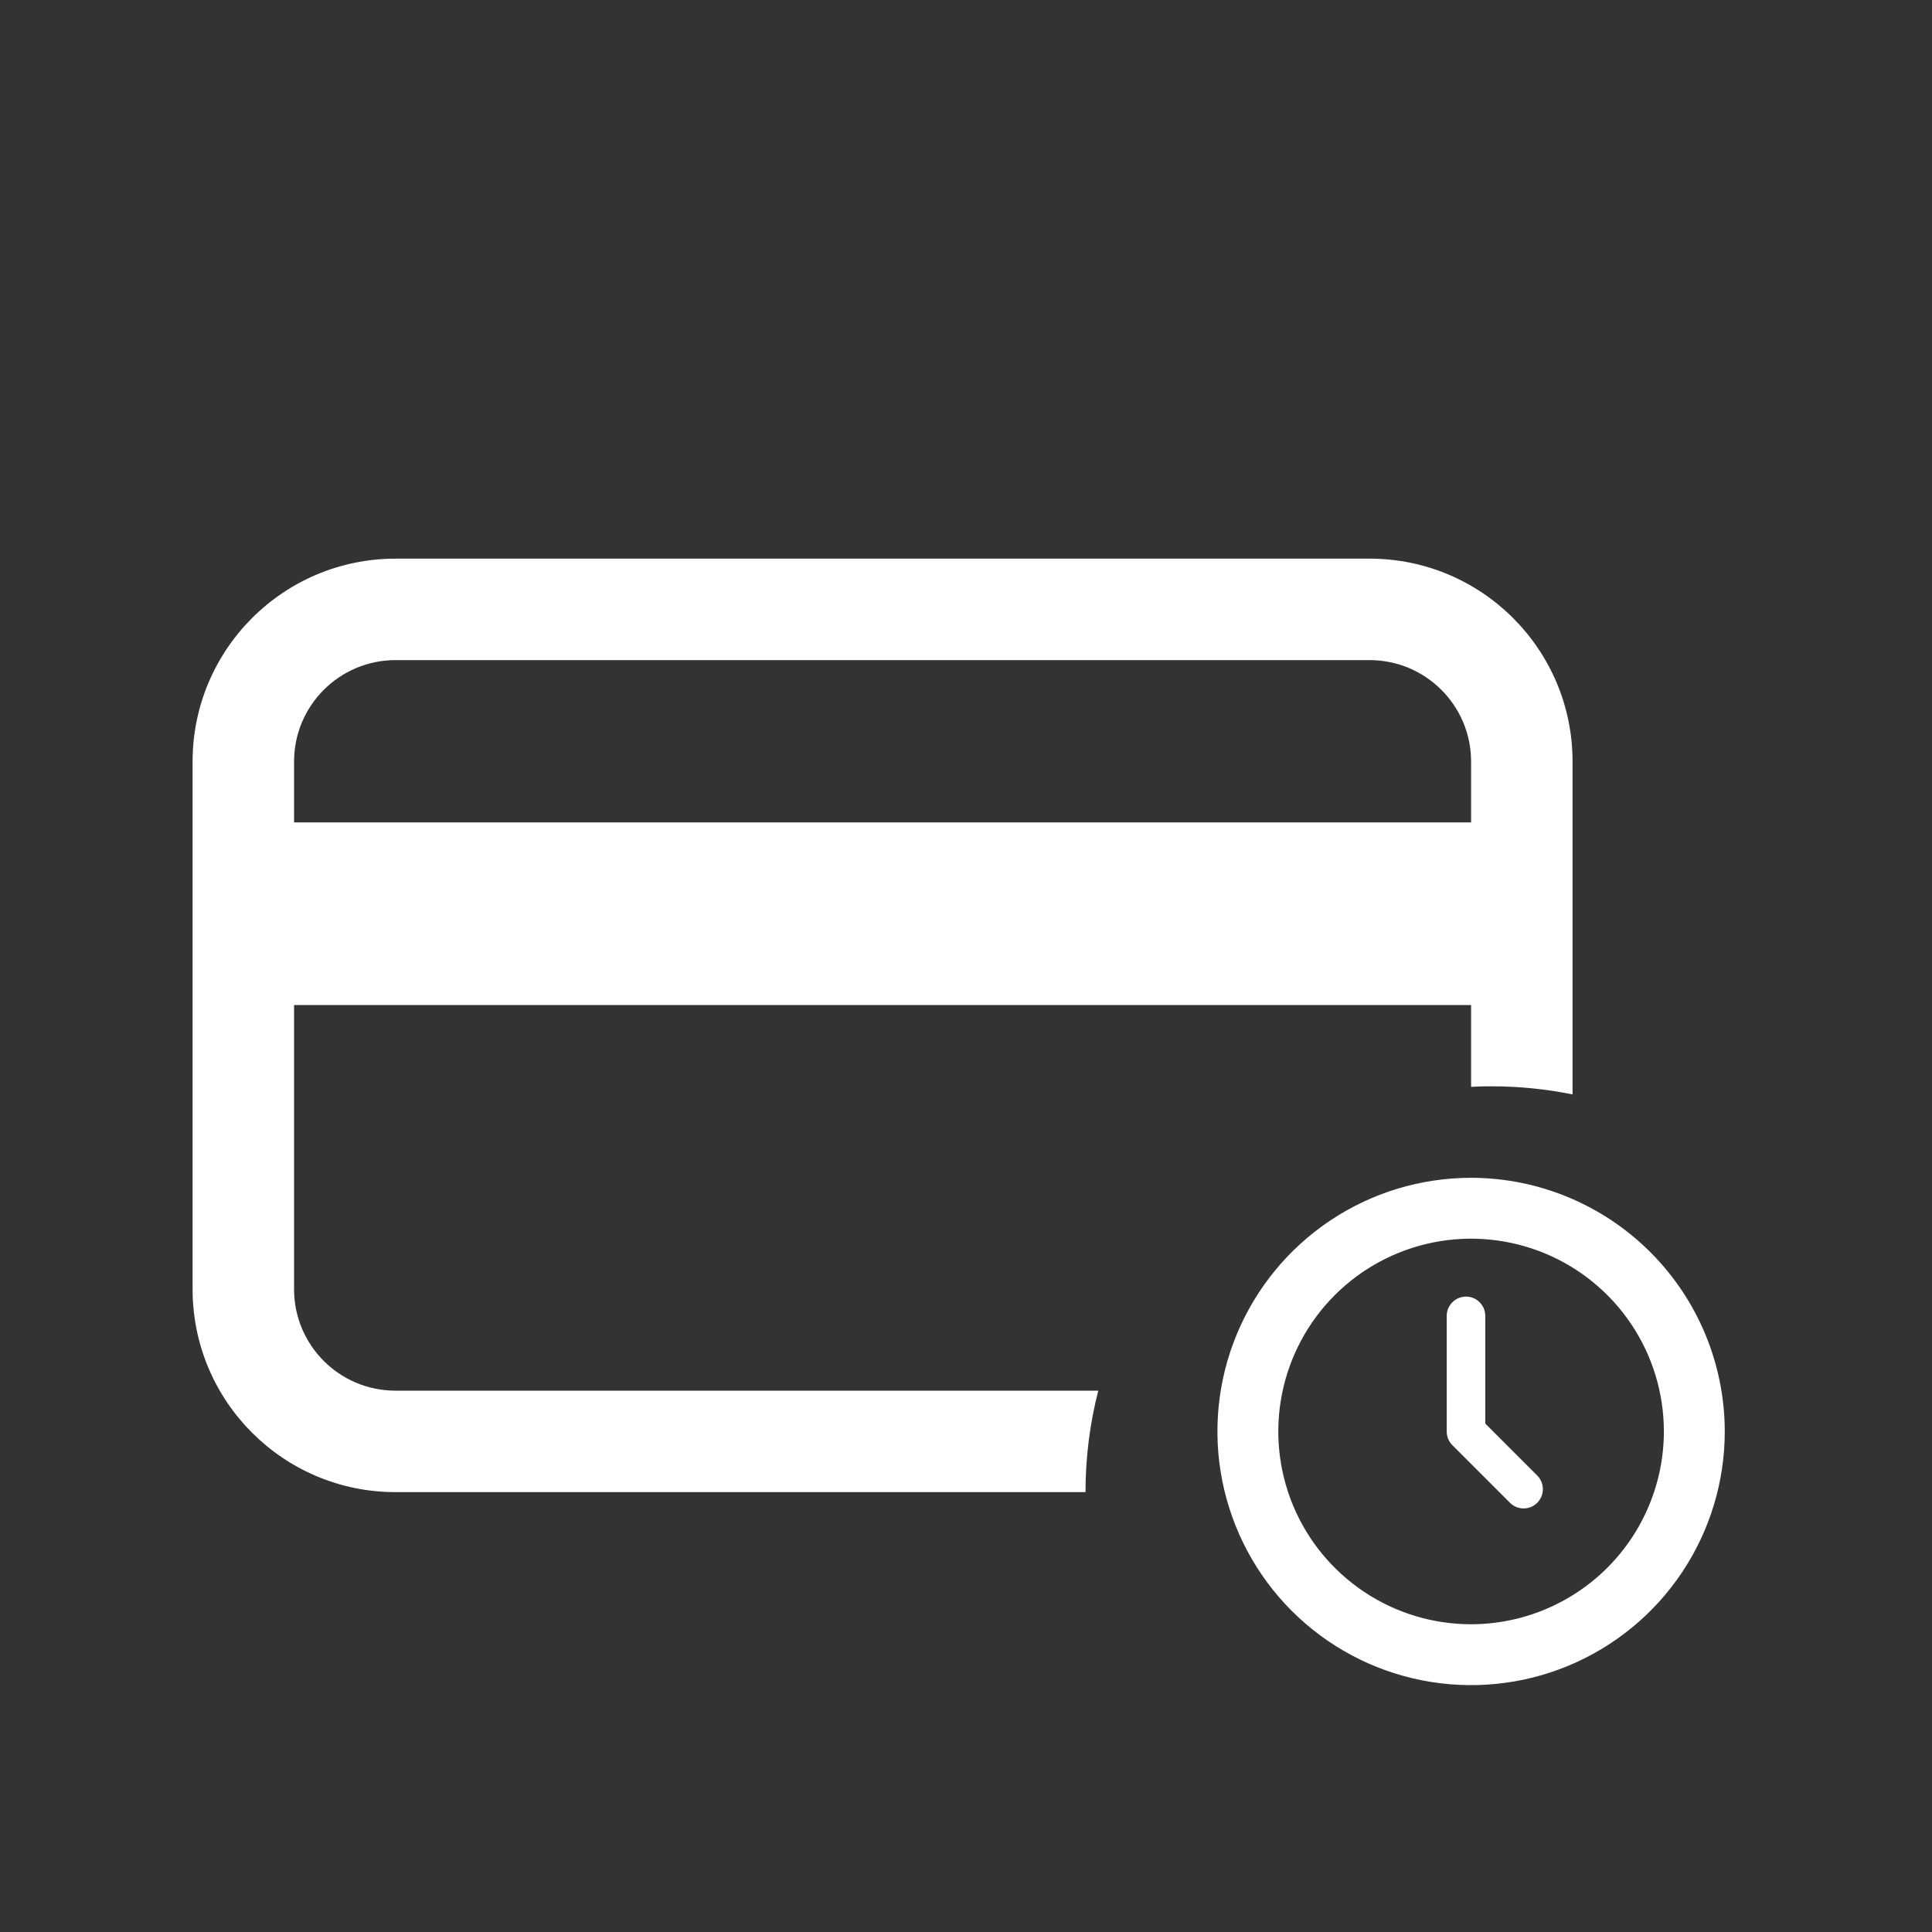
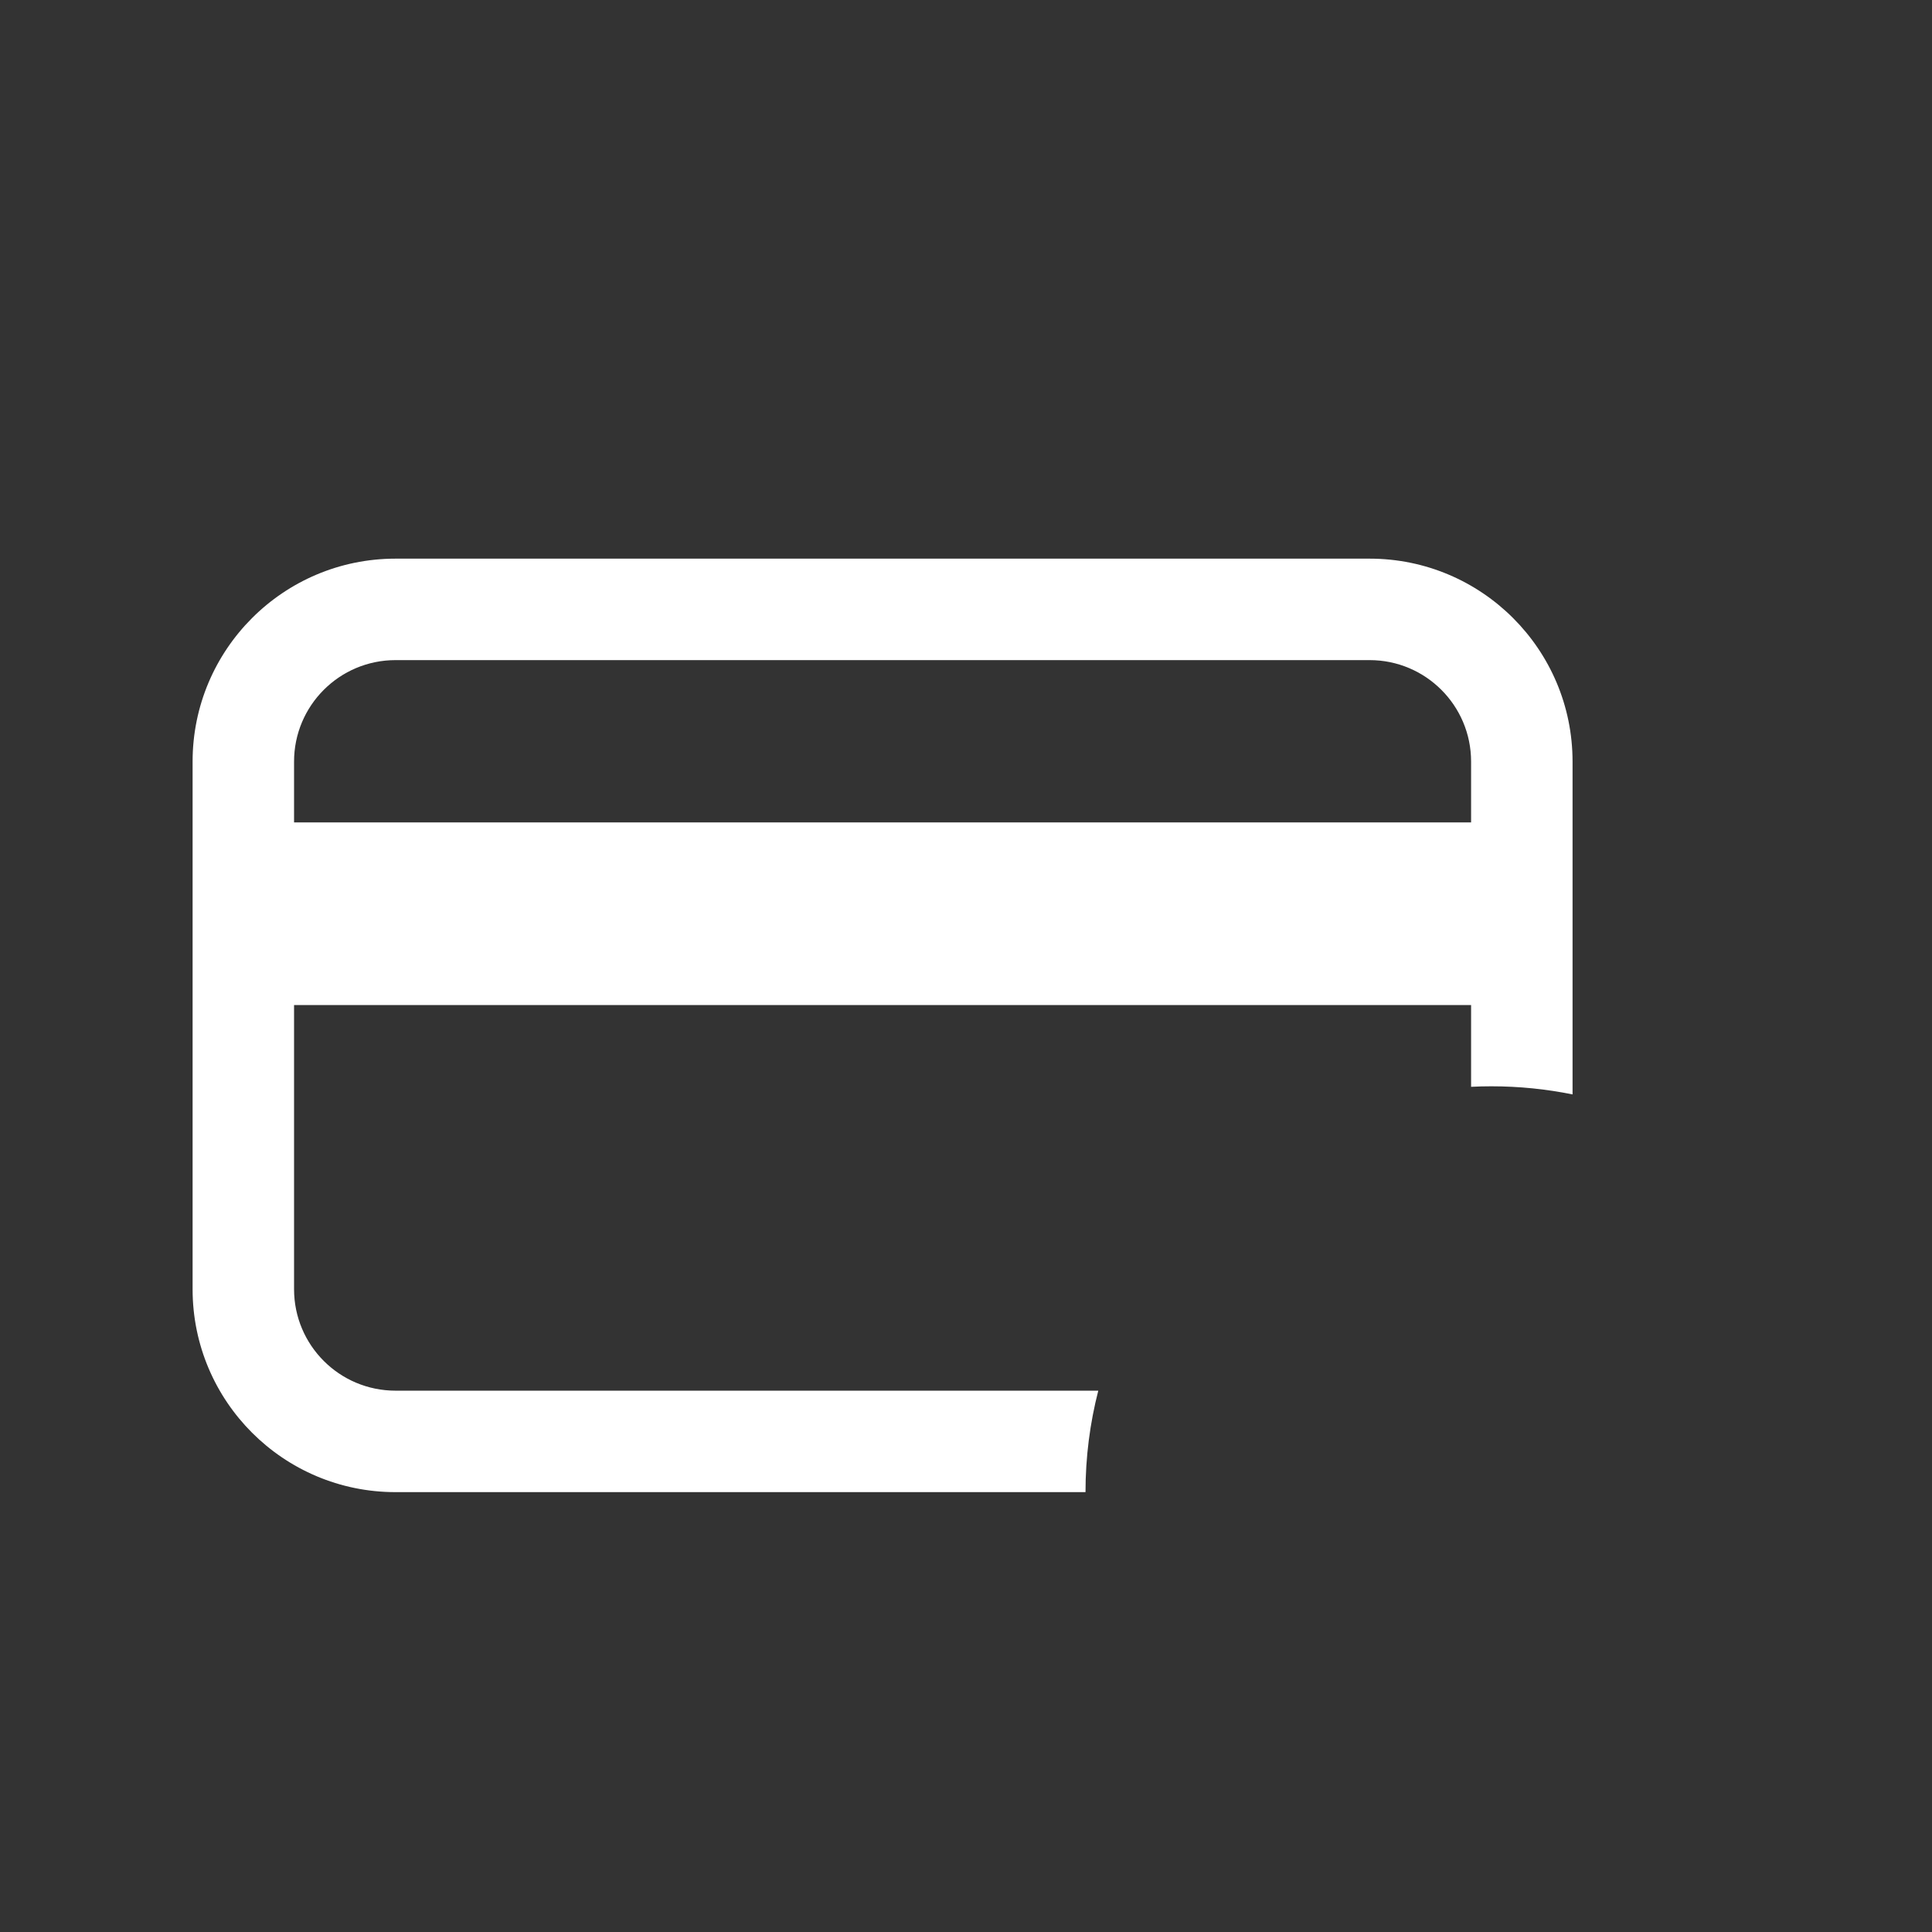
<svg xmlns="http://www.w3.org/2000/svg" width="83" height="83" viewBox="0 0 83 83" fill="none">
  <rect x="0" y="0" width="83" height="83" fill="#333333" stroke="none" />
  <path fill-rule="evenodd" clip-rule="evenodd" d="M58.84 28.359H16.992C14.585 28.359 12.633 30.311 12.633 32.718V35.332H63.199V32.718C63.199 30.311 61.247 28.359 58.84 28.359ZM12.633 55.385V43.178H63.199V46.69C63.487 46.675 63.778 46.668 64.07 46.668C65.264 46.668 66.431 46.788 67.558 47.017V43.178H67.558V35.332H67.558V32.718C67.558 27.903 63.654 24 58.84 24H16.992C12.178 24 8.274 27.903 8.274 32.718V55.385C8.274 60.2 12.178 64.103 16.992 64.103H46.634C46.634 62.598 46.825 61.138 47.183 59.744H16.992C14.585 59.744 12.633 57.793 12.633 55.385Z" fill="white" />
-   <path d="M63.199 50.817H63.199C61.087 50.817 59.022 51.444 57.266 52.617C55.51 53.791 54.141 55.459 53.332 57.41C52.524 59.361 52.312 61.509 52.725 63.58C53.137 65.652 54.154 67.555 55.647 69.049C57.141 70.542 59.044 71.559 61.115 71.971C63.187 72.383 65.335 72.172 67.286 71.364C69.237 70.555 70.905 69.186 72.079 67.43C73.252 65.674 73.879 63.609 73.879 61.497V61.497C73.876 58.665 72.75 55.951 70.747 53.949C68.745 51.946 66.031 50.82 63.199 50.817ZM63.199 69.997C61.518 69.997 59.874 69.499 58.477 68.564C57.079 67.63 55.989 66.303 55.346 64.75C54.703 63.197 54.534 61.487 54.862 59.839C55.19 58.19 56 56.675 57.188 55.486C58.377 54.298 59.892 53.488 61.541 53.16C63.19 52.832 64.899 53 66.452 53.644C68.005 54.287 69.333 55.377 70.267 56.775C71.201 58.172 71.699 59.816 71.699 61.497C71.697 63.75 70.8 65.911 69.207 67.505C67.613 69.098 65.453 69.995 63.199 69.997Z" fill="white" stroke="white" stroke-width="0.436" />
-   <path d="M63.809 61.158V56.531C63.809 56.312 63.721 56.101 63.566 55.946C63.411 55.79 63.2 55.703 62.981 55.703C62.761 55.703 62.55 55.79 62.395 55.946C62.24 56.101 62.152 56.312 62.152 56.531V61.501C62.152 61.72 62.24 61.931 62.395 62.086L64.88 64.571C65.036 64.722 65.245 64.805 65.462 64.803C65.679 64.802 65.887 64.714 66.041 64.561C66.194 64.407 66.281 64.2 66.283 63.982C66.285 63.765 66.202 63.556 66.051 63.4L63.809 61.158Z" fill="white" />
</svg>